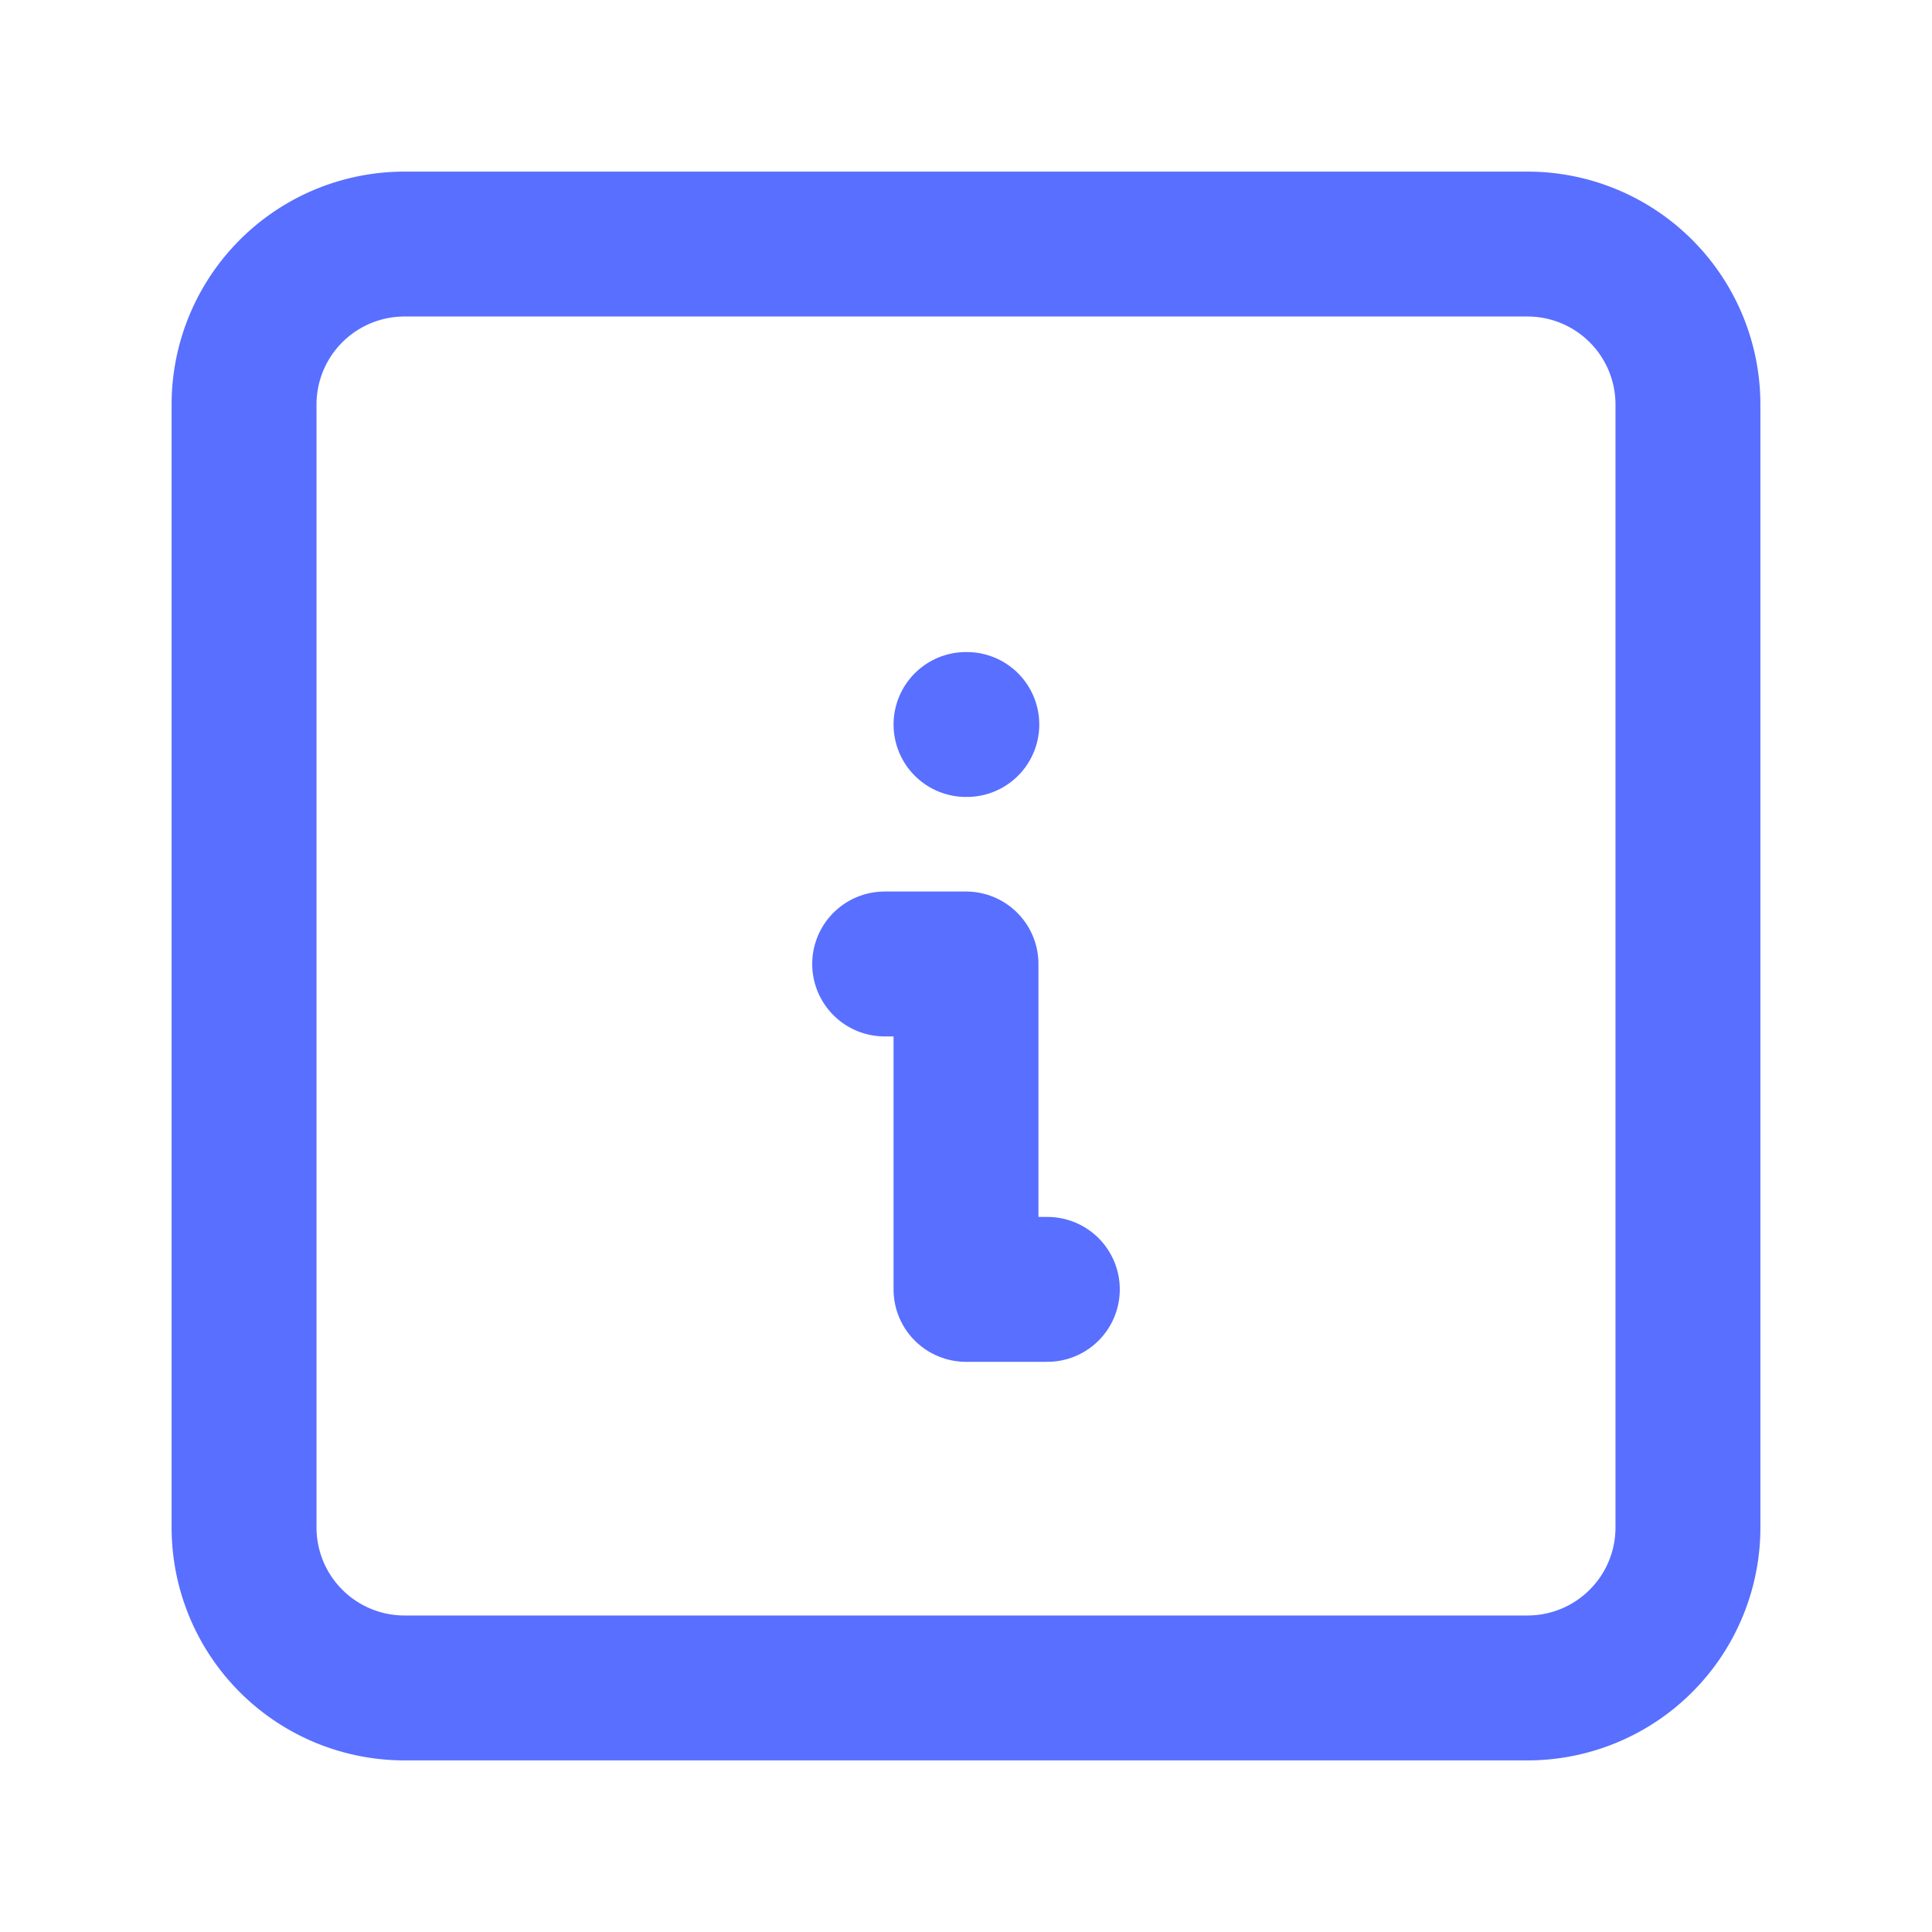
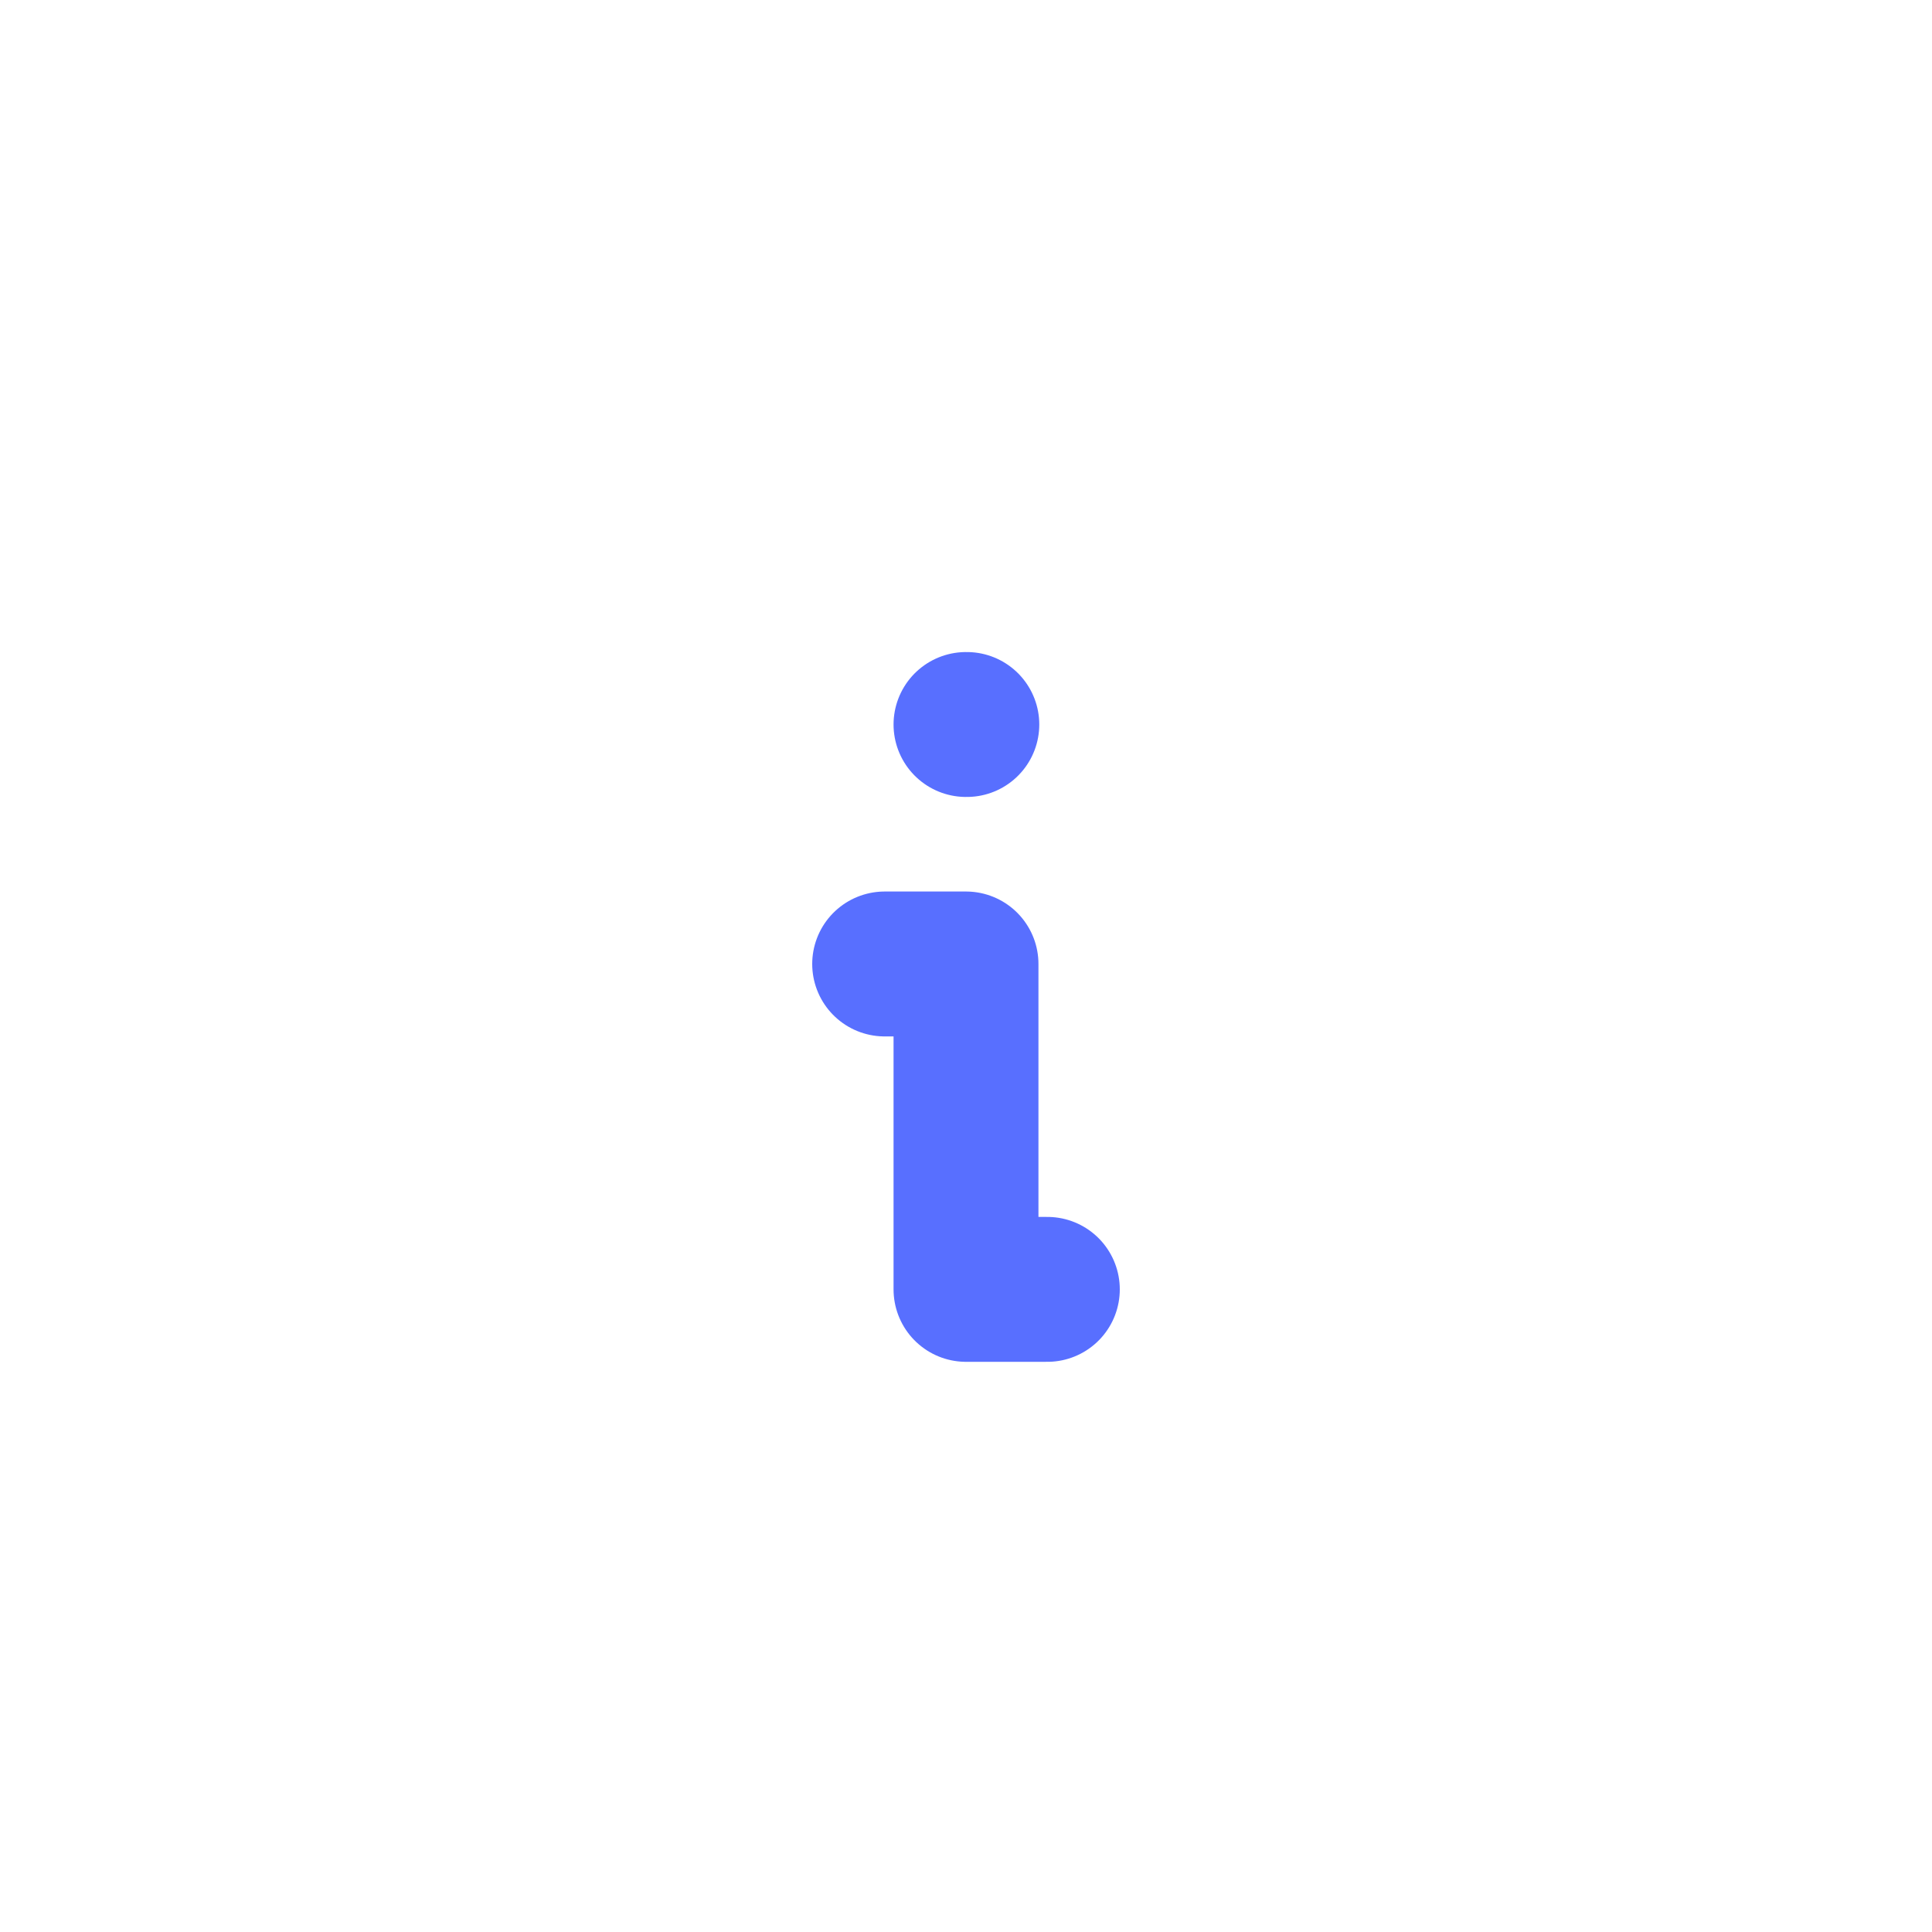
<svg xmlns="http://www.w3.org/2000/svg" width="40" height="40" viewBox="0 0 40 40">
  <path d="M0,0H40V40H0Z" fill="none" />
  <path d="M12,9h.017" transform="translate(8 6)" fill="none" stroke="#586fff" stroke-linecap="round" stroke-linejoin="round" stroke-width="3" />
-   <path d="M3,6.322A3.322,3.322,0,0,1,6.322,3H29.572a3.322,3.322,0,0,1,3.322,3.322V29.572a3.322,3.322,0,0,1-3.322,3.322H6.322A3.322,3.322,0,0,1,3,29.572Z" transform="translate(2.053 2.053)" fill="none" stroke="#586fff" stroke-linecap="round" stroke-linejoin="round" stroke-width="3" />
  <path d="M11,12h1.684v6.737h1.684" transform="translate(7.316 7.958)" fill="none" stroke="#586fff" stroke-linecap="round" stroke-linejoin="round" stroke-width="3" />
</svg>